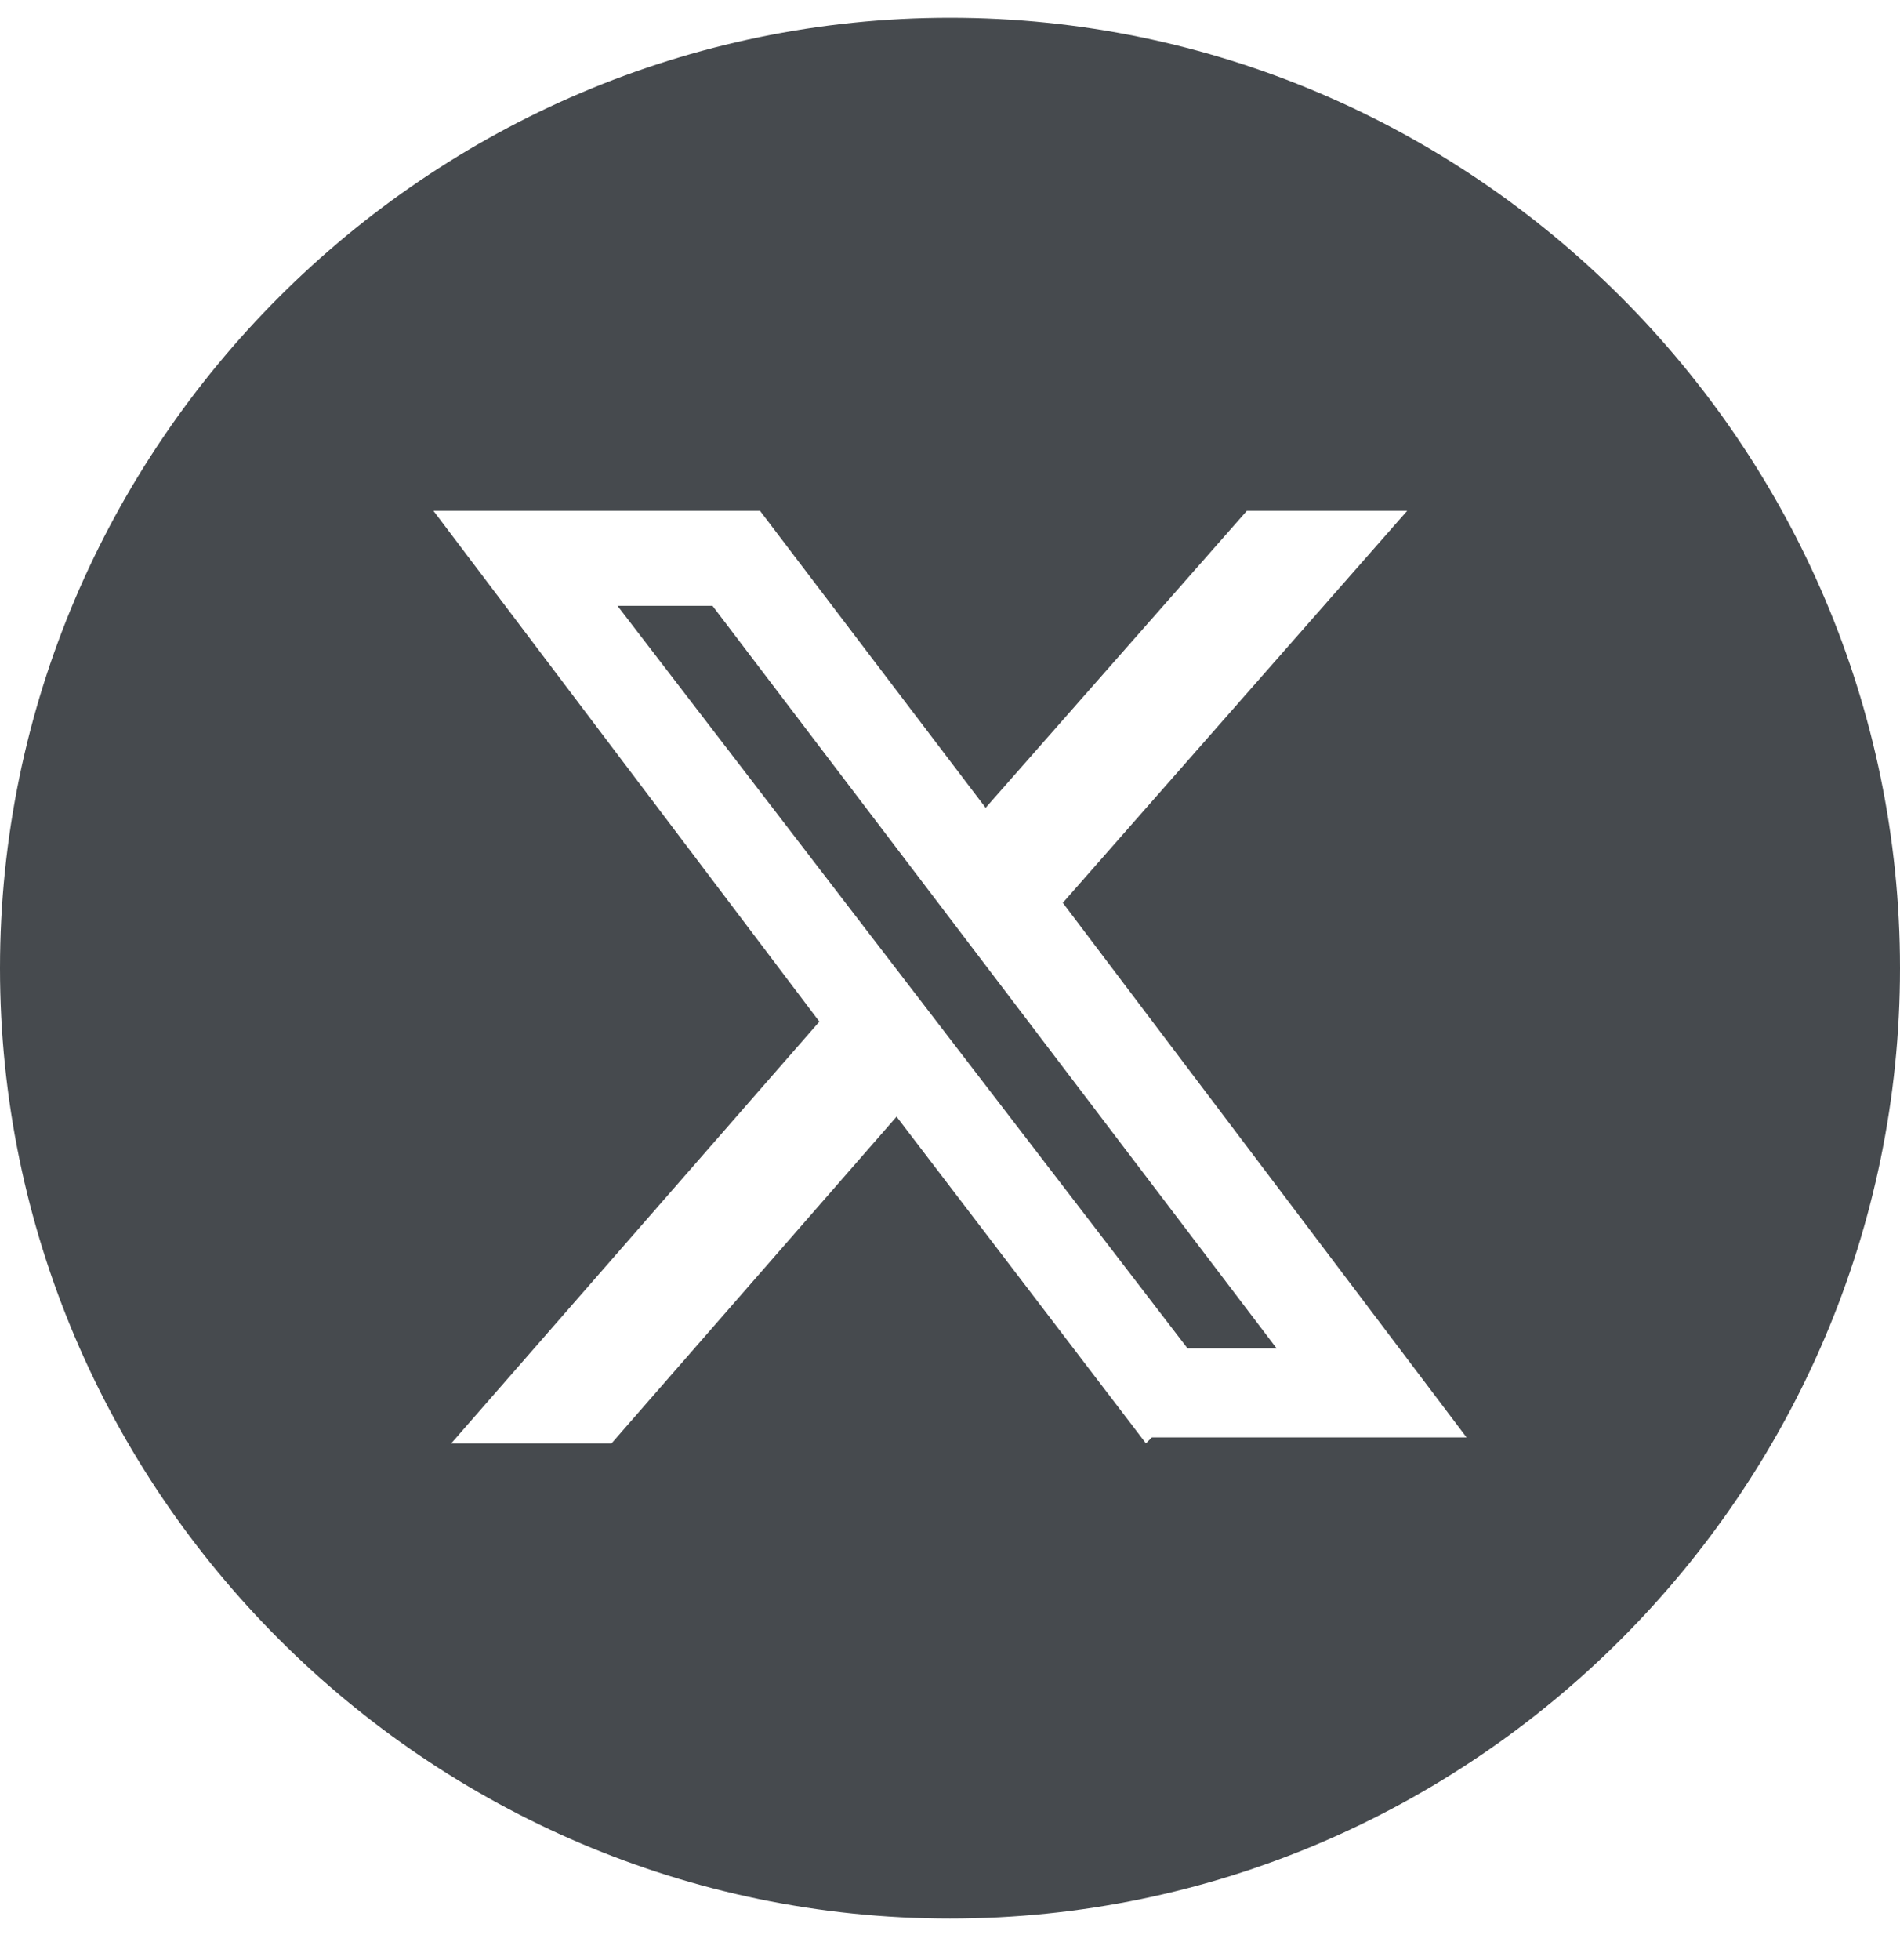
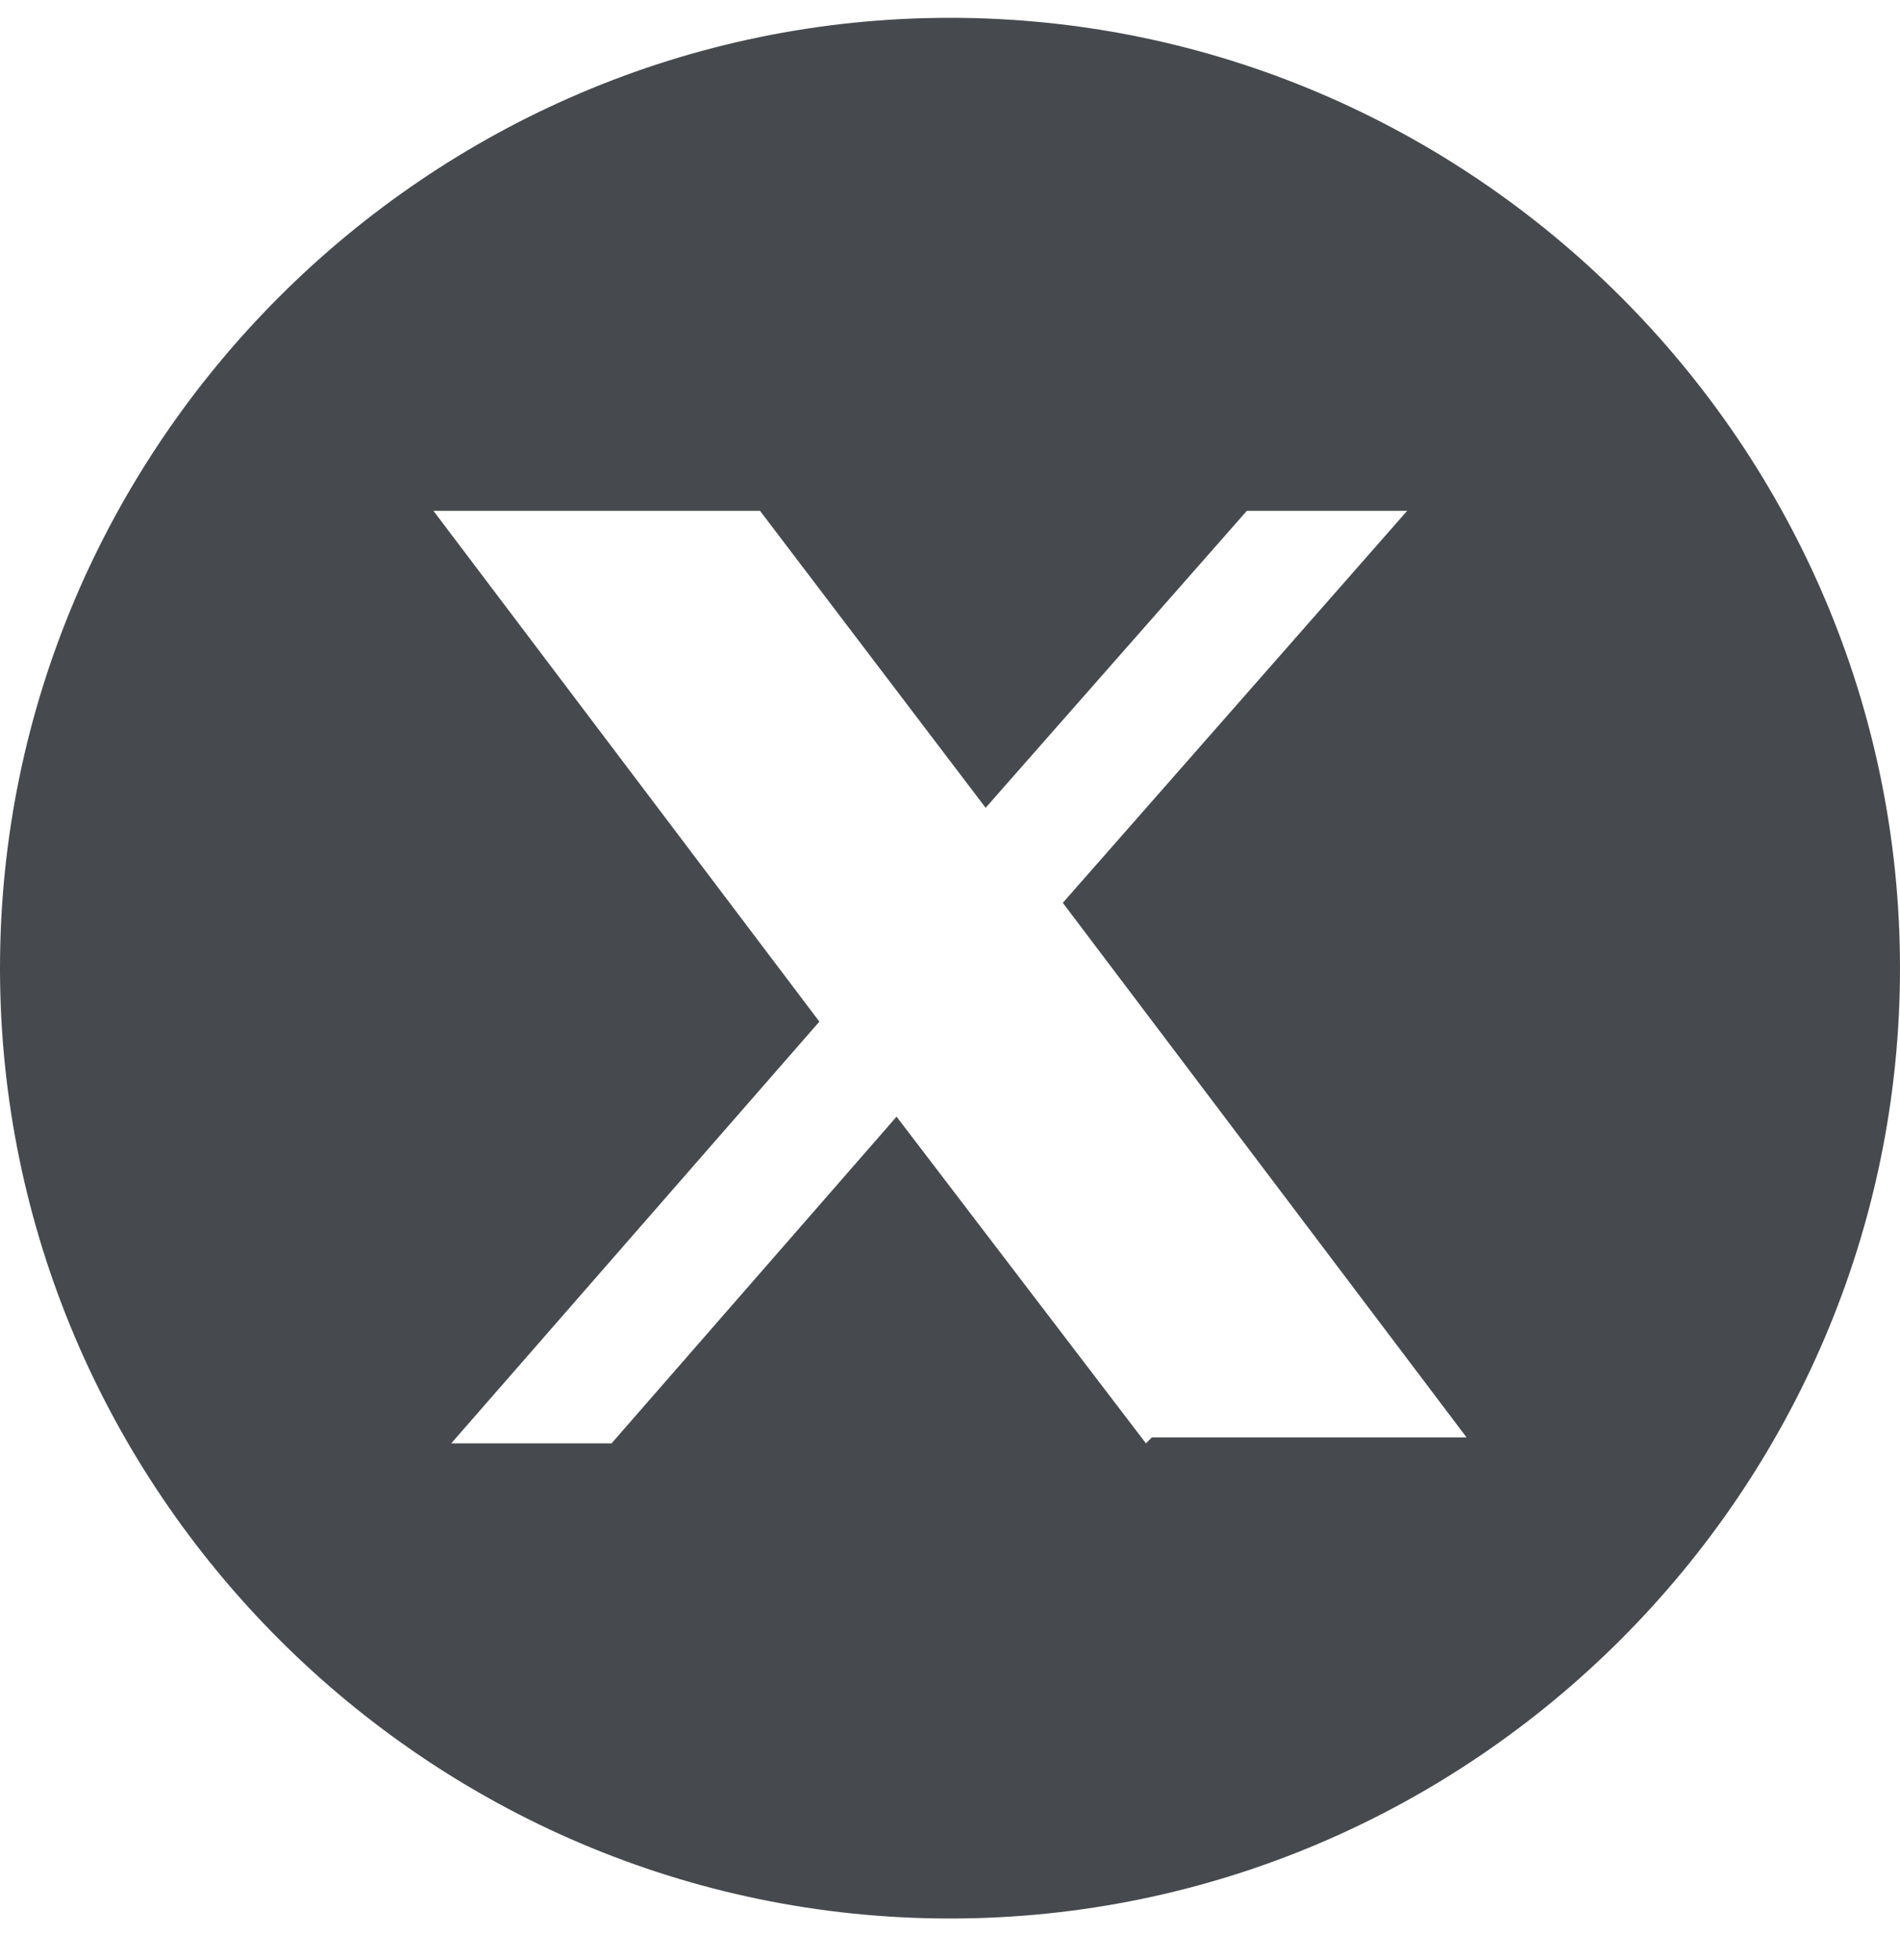
<svg xmlns="http://www.w3.org/2000/svg" id="Layer_1" version="1.1" viewBox="0 0 32 33" width="32" height="33">
  <defs>
    <style>
      .st0 {
        fill: #464a4e;
      }
    </style>
  </defs>
-   <polygon class="st0" points="10.4 10.2 20 22.7 21.5 22.7 12 10.2 10.4 10.2" />
  <path class="st0" d="M16,.3C7.2.3,0,7.5,0,16.3s7.2,16,16,16,16-7.2,16-16S24.8.3,16,.3ZM19.3,24.3l-4.2-5.5-4.8,5.5h-2.7l6.2-7.1-6.5-8.6h5.5l3.8,5,4.4-5h2.7l-5.8,6.6,6.8,9h-5.3Z" />
</svg>